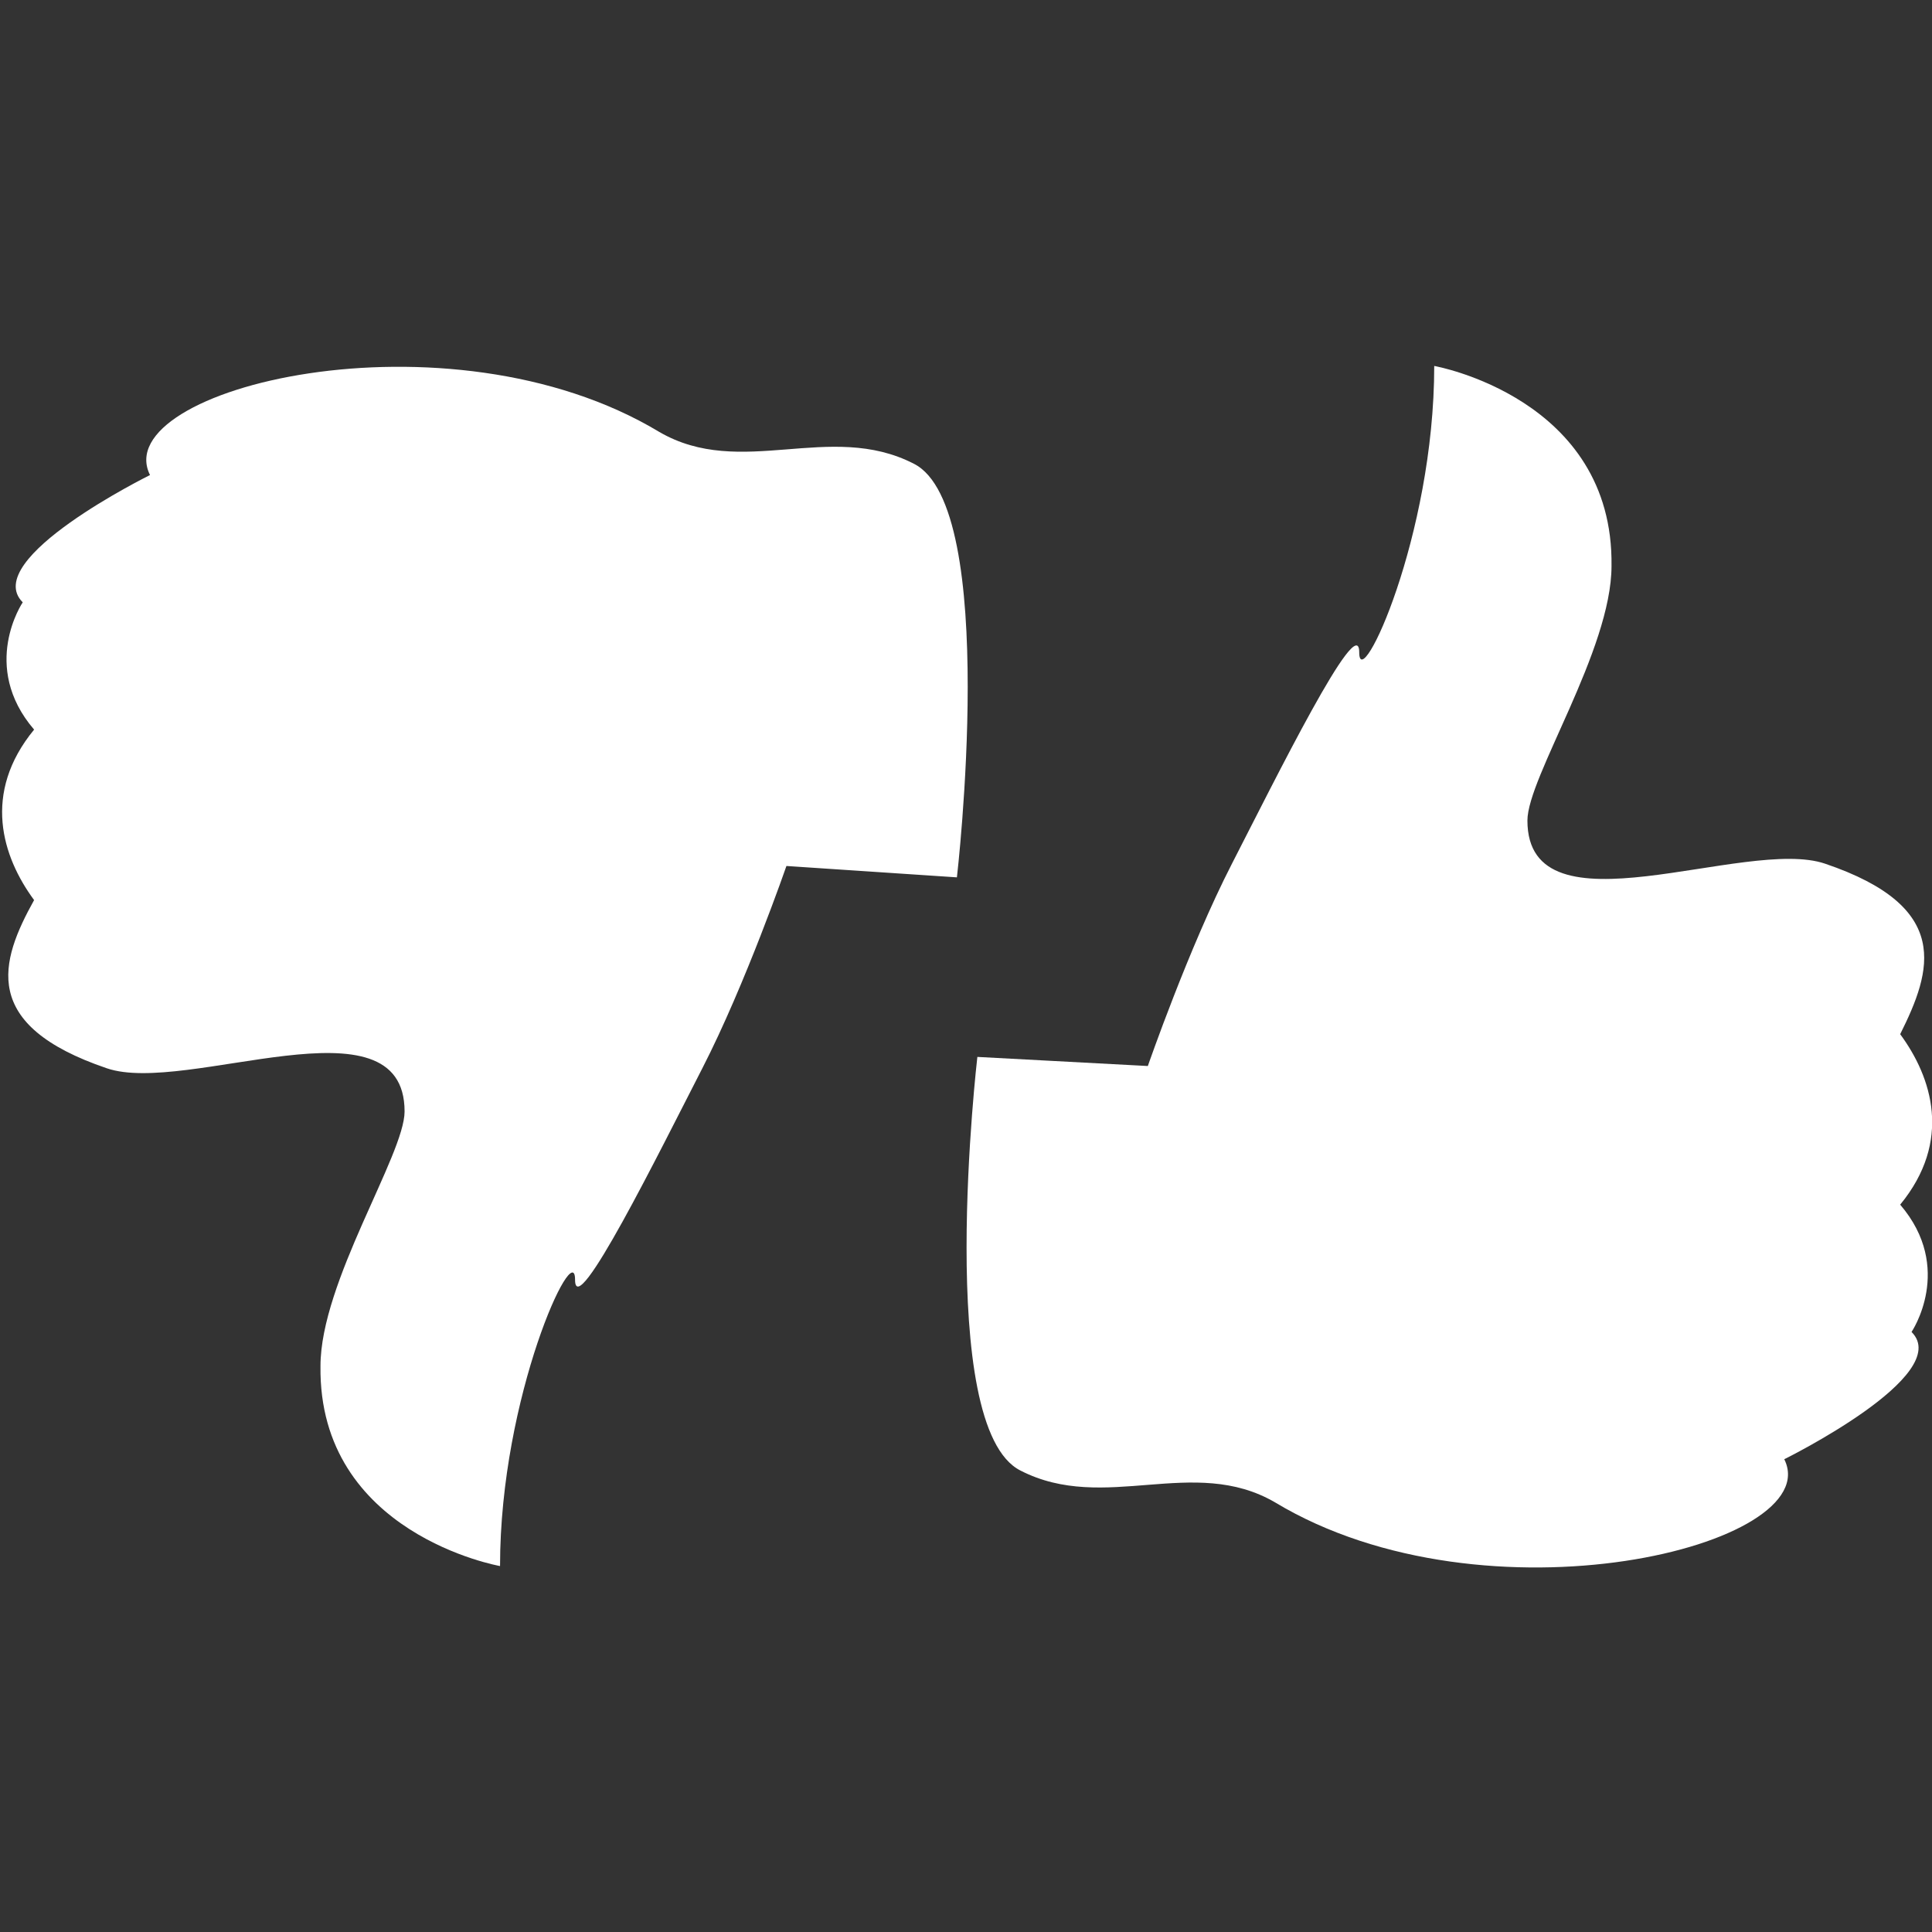
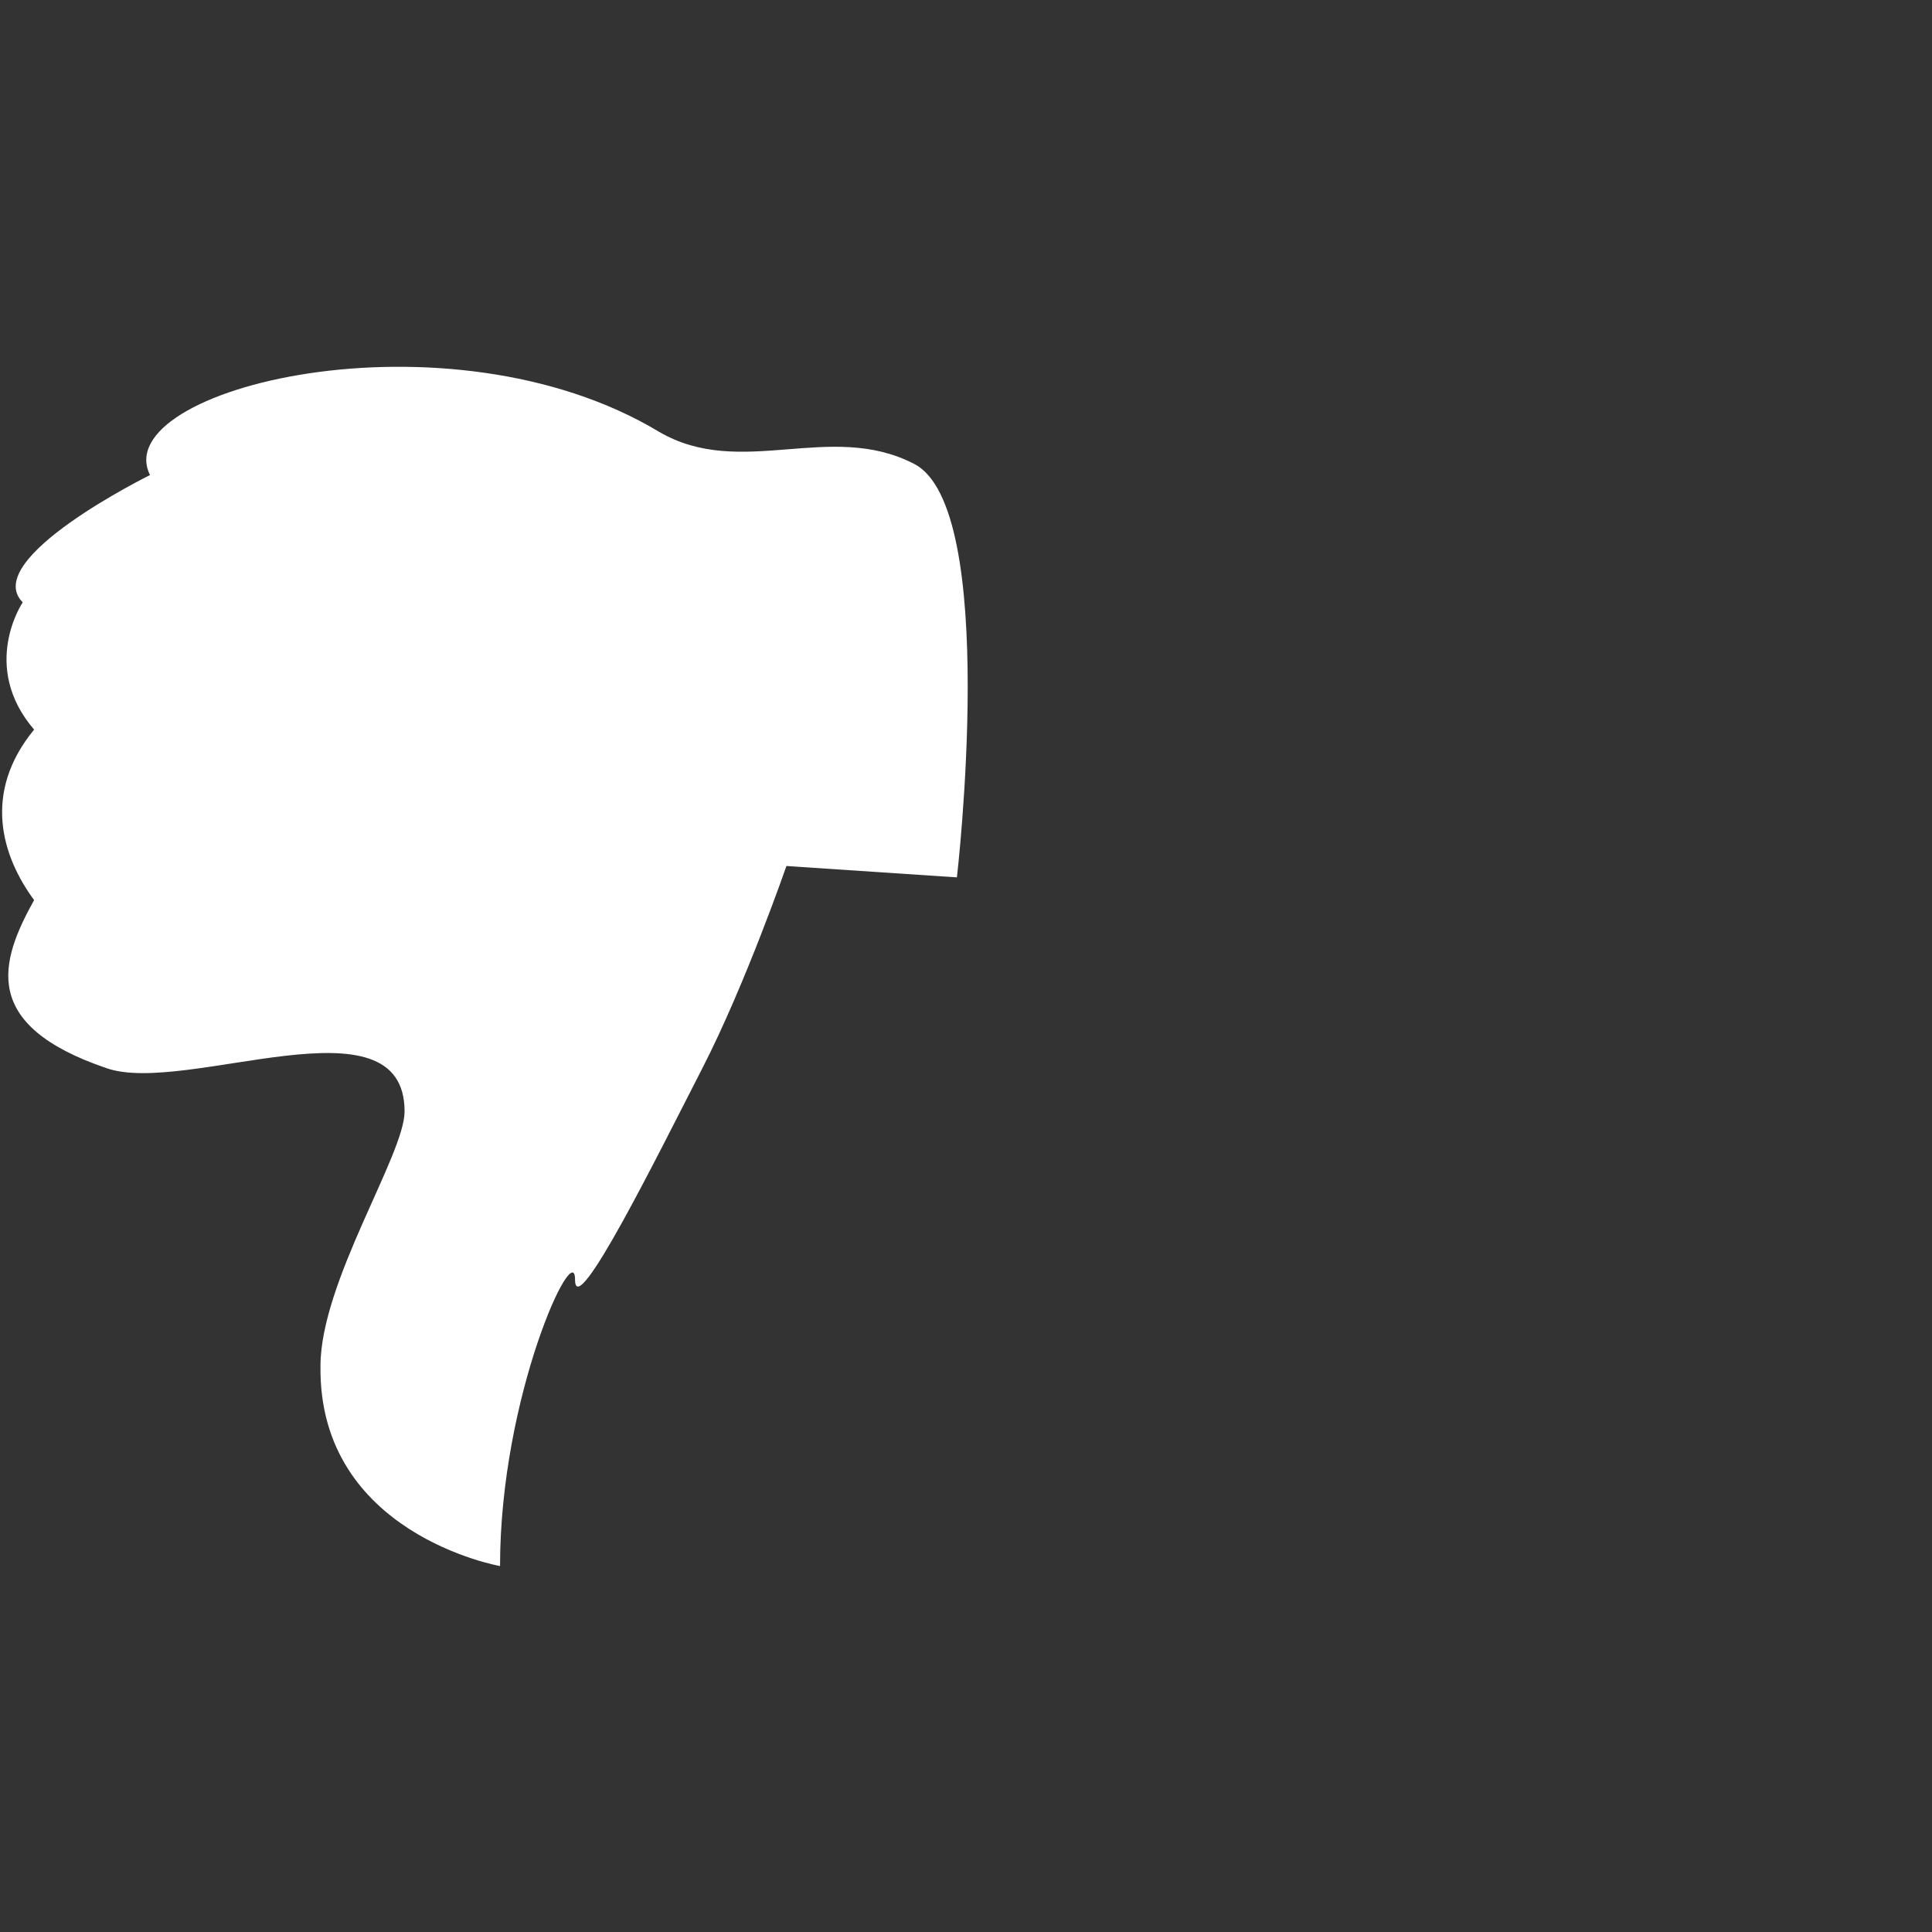
<svg xmlns="http://www.w3.org/2000/svg" version="1.1" id="Warstwa_1" x="0px" y="0px" viewBox="0 0 85 85" enable-background="new 0 0 85 85" xml:space="preserve">
  <rect x="0" y="0" width="85" height="85" fill="#333333" stroke="none" />
  <g>
    <path fill="#FFFFFF" d="M22,68.9c0-7.5,3.3-14.5,3.3-12.6c0,1.9,3.7-5.6,5.6-9.3c1.9-3.7,3.7-8.9,3.7-8.9l7.5,0.5   c0,0,1.9-16.3-1.9-18.2c-3.7-1.9-7.6,0.7-11.2-1.4c-9.3-5.6-24.3-1.9-22.4,1.9c0,0-7.5,3.7-5.6,5.6c0,0-1.9,2.8,0.5,5.6   c-2.3,2.8-1.4,5.6,0,7.5C0,42.3-0.9,45.1,4.7,47c3.5,1.2,13.1-3.3,13.1,1.9c0,1.9-3.7,7.5-3.7,11.2C14,67.5,22,68.9,22,68.9z" />
-     <path fill="#FFFFFF" d="M63.1,16.1c0,7.5-3.3,14.5-3.3,12.6c0-1.9-3.7,5.6-5.6,9.3c-1.9,3.7-3.7,8.9-3.7,8.9L43,46.5   c0,0-1.9,16.3,1.9,18.2c3.7,1.9,7.6-0.7,11.2,1.4c9.3,5.6,24.3,1.9,22.4-1.9c0,0,7.5-3.7,5.6-5.6c0,0,1.9-2.8-0.5-5.6   c2.3-2.8,1.4-5.6,0-7.5c1.4-2.8,2.3-5.6-3.3-7.5c-3.5-1.2-13.1,3.3-13.1-1.9c0-1.9,3.7-7.5,3.7-11.2C71,17.5,63.1,16.1,63.1,16.1z" />
  </g>
</svg>